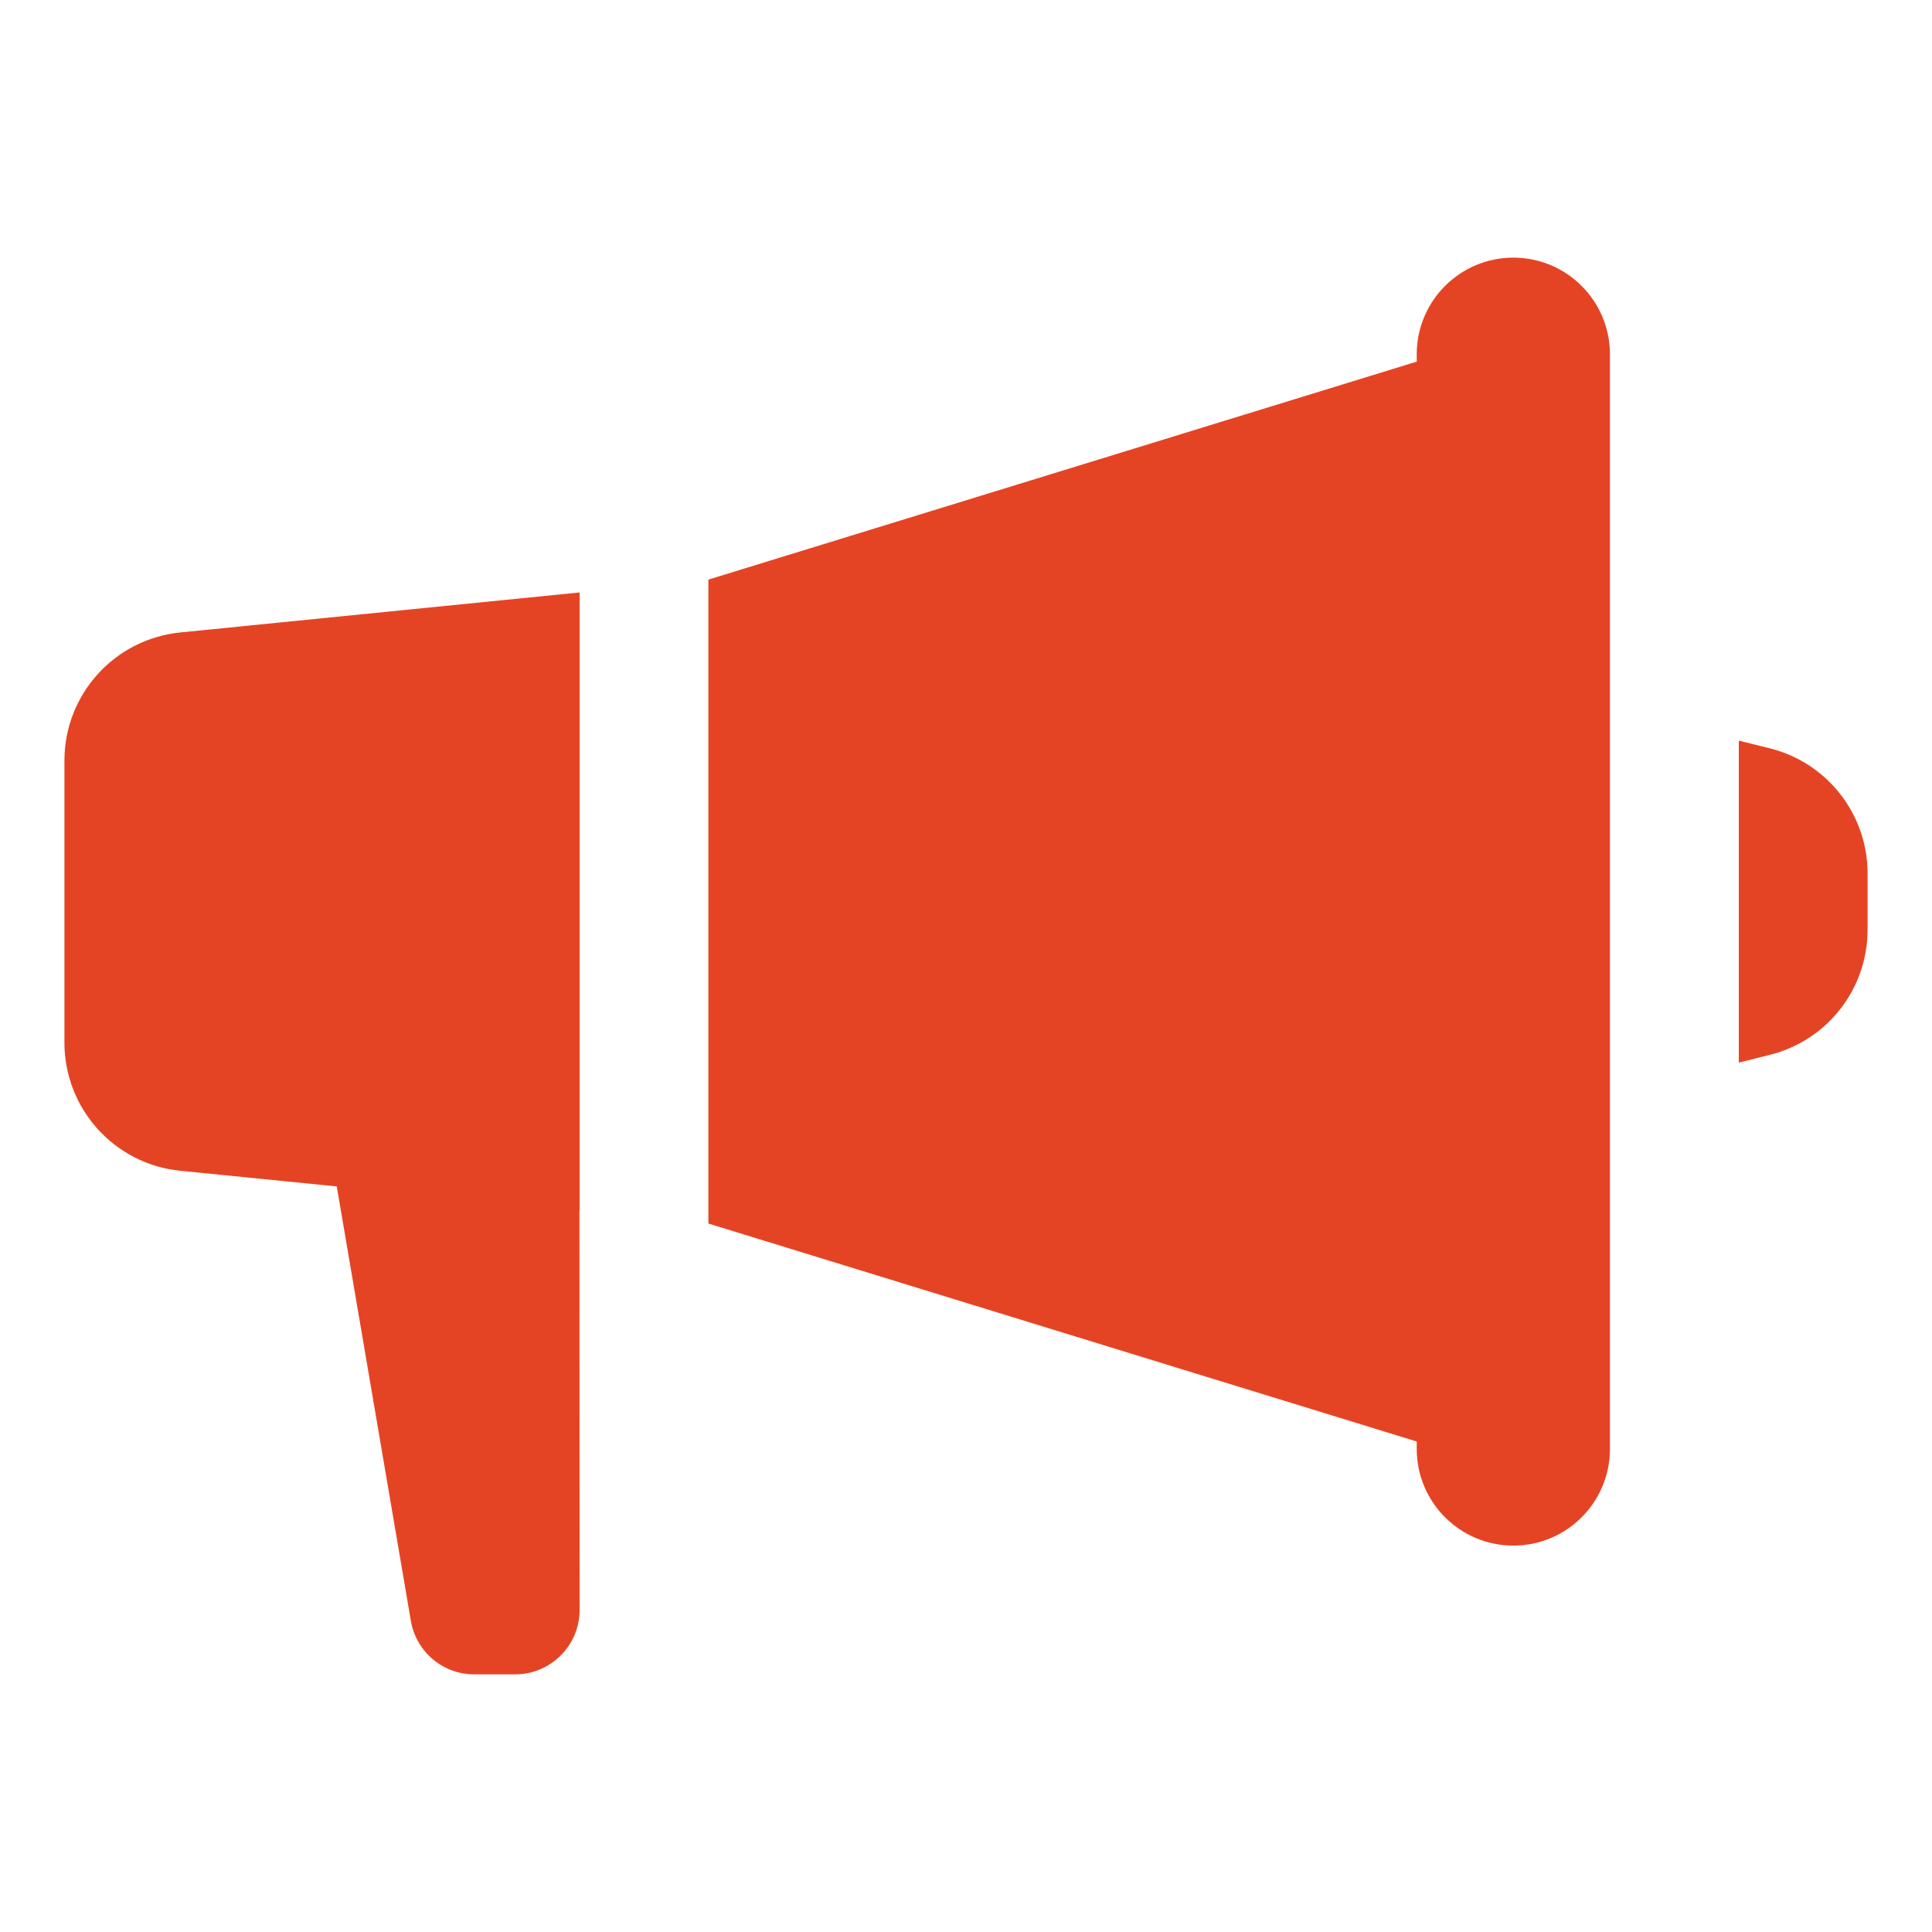
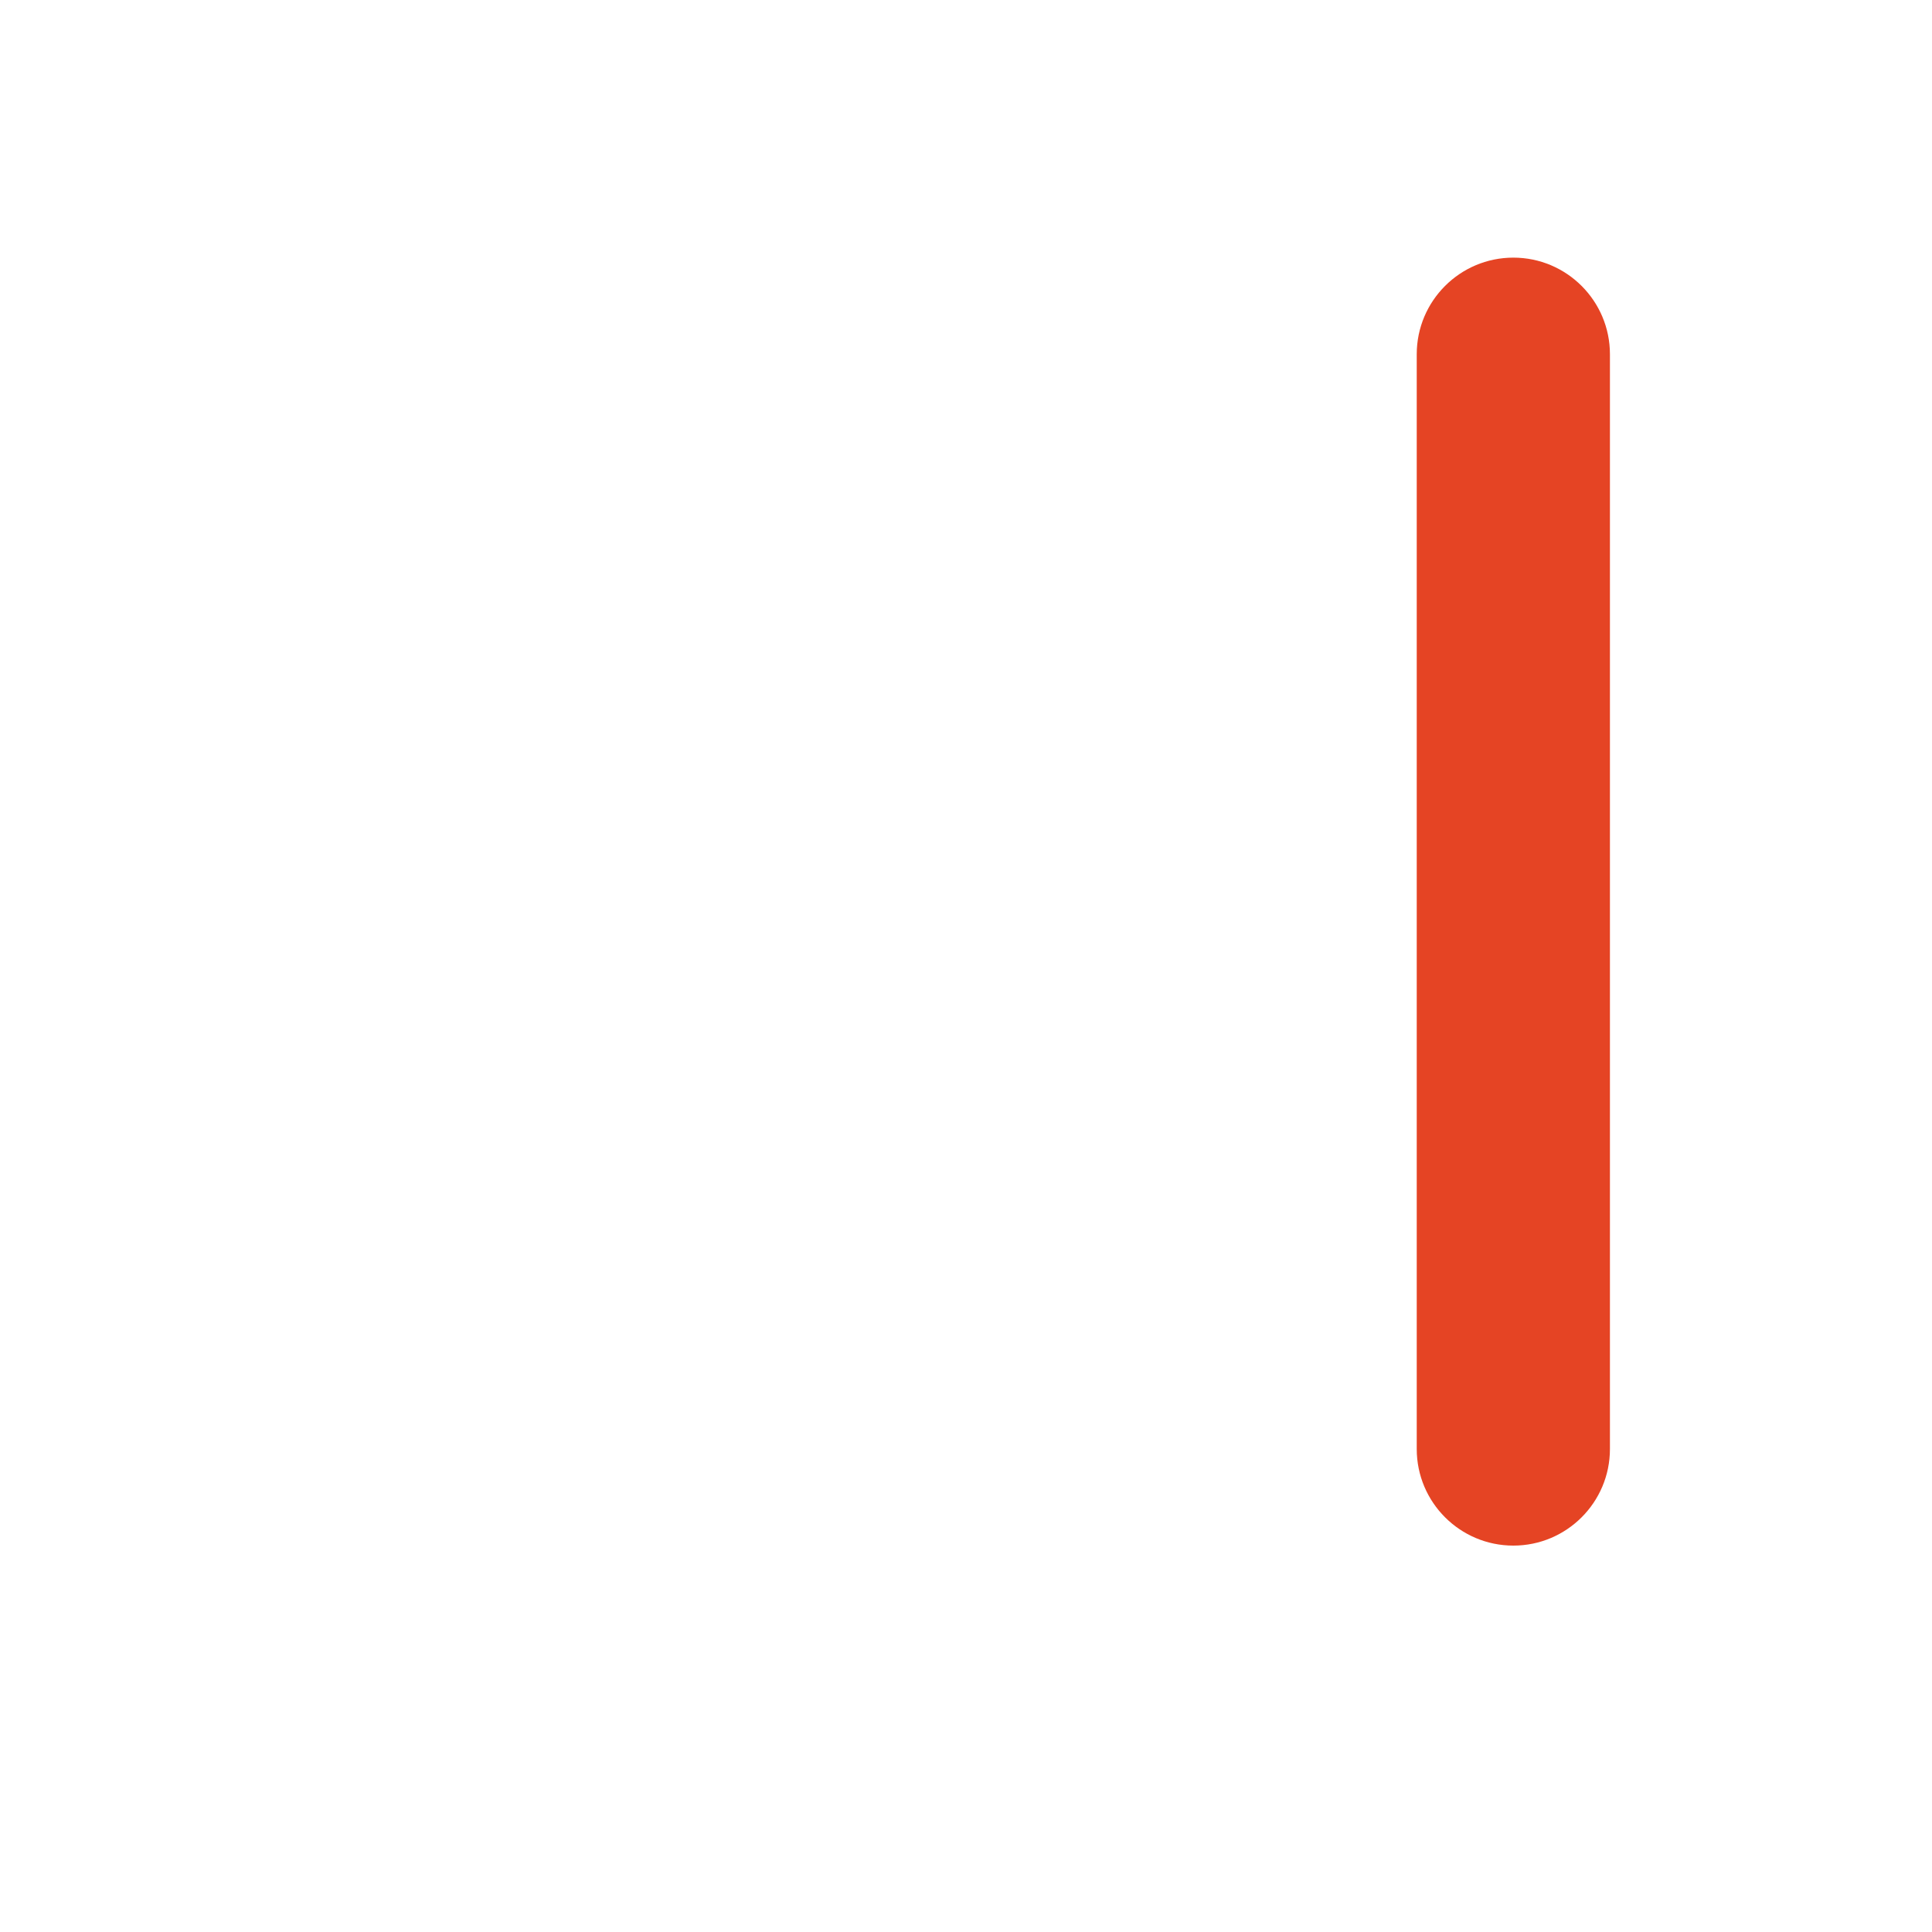
<svg xmlns="http://www.w3.org/2000/svg" viewBox="0 0 20.00 20.00" data-guides="{&quot;vertical&quot;:[],&quot;horizontal&quot;:[]}">
  <defs />
-   <path fill="#e54424" stroke="none" fill-opacity="1" stroke-width="1" stroke-opacity="1" id="tSvgd187b905e5" title="Path 1" d="M18.323 7.747C18.215 7.72 18.108 7.693 18 7.667C18 8.778 18 9.889 18 11C18.108 10.973 18.215 10.946 18.323 10.919C18.916 10.771 19.333 10.237 19.333 9.626C19.333 9.431 19.333 9.236 19.333 9.041C19.333 8.429 18.916 7.896 18.323 7.747Z" />
-   <path fill="#e54424" stroke="none" fill-opacity="1" stroke-width="1" stroke-opacity="1" id="tSvg899c8c2abc" title="Path 2" d="M7.333 6C7.333 8.222 7.333 10.444 7.333 12.666C10.222 13.555 13.111 14.444 16 15.333C16 11.333 16 7.333 16 3.333C13.111 4.222 10.222 5.111 7.333 6Z" />
-   <path fill="#e54424" stroke="none" fill-opacity="1" stroke-width="1" stroke-opacity="1" id="tSvgaaf375f2aa" title="Path 3" d="M6 6.133C4.622 6.271 3.245 6.409 1.867 6.547C1.186 6.615 0.667 7.188 0.667 7.873C0.667 8.847 0.667 9.82 0.667 10.793C0.667 11.479 1.186 12.052 1.867 12.12C3.245 12.258 4.622 12.395 6 12.533C6 10.4 6 8.267 6 6.133Z" />
-   <path fill="#e54424" stroke="none" fill-opacity="1" stroke-width="1" stroke-opacity="1" id="tSvg147498adef6" title="Path 4" d="M3.03 9.608C3.438 11.998 3.845 14.388 4.253 16.778C4.307 17.099 4.585 17.333 4.91 17.333C5.051 17.333 5.192 17.333 5.333 17.333C5.701 17.333 6 17.034 6 16.666C5.999 15.086 5.999 13.505 5.998 11.925C5.009 11.153 4.019 10.38 3.03 9.608Z" />
  <path fill="#e54424" stroke="none" fill-opacity="1" stroke-width="1" stroke-opacity="1" id="tSvge2073f6521" title="Path 5" d="M15.666 16C15.666 16 15.666 16 15.666 16C16.218 16 16.666 15.552 16.666 15C16.666 11.222 16.666 7.444 16.666 3.667C16.666 3.115 16.218 2.667 15.666 2.667C15.666 2.667 15.666 2.667 15.666 2.667C15.114 2.667 14.666 3.115 14.666 3.667C14.666 7.444 14.666 11.222 14.666 15C14.666 15.552 15.114 16 15.666 16Z" />
</svg>